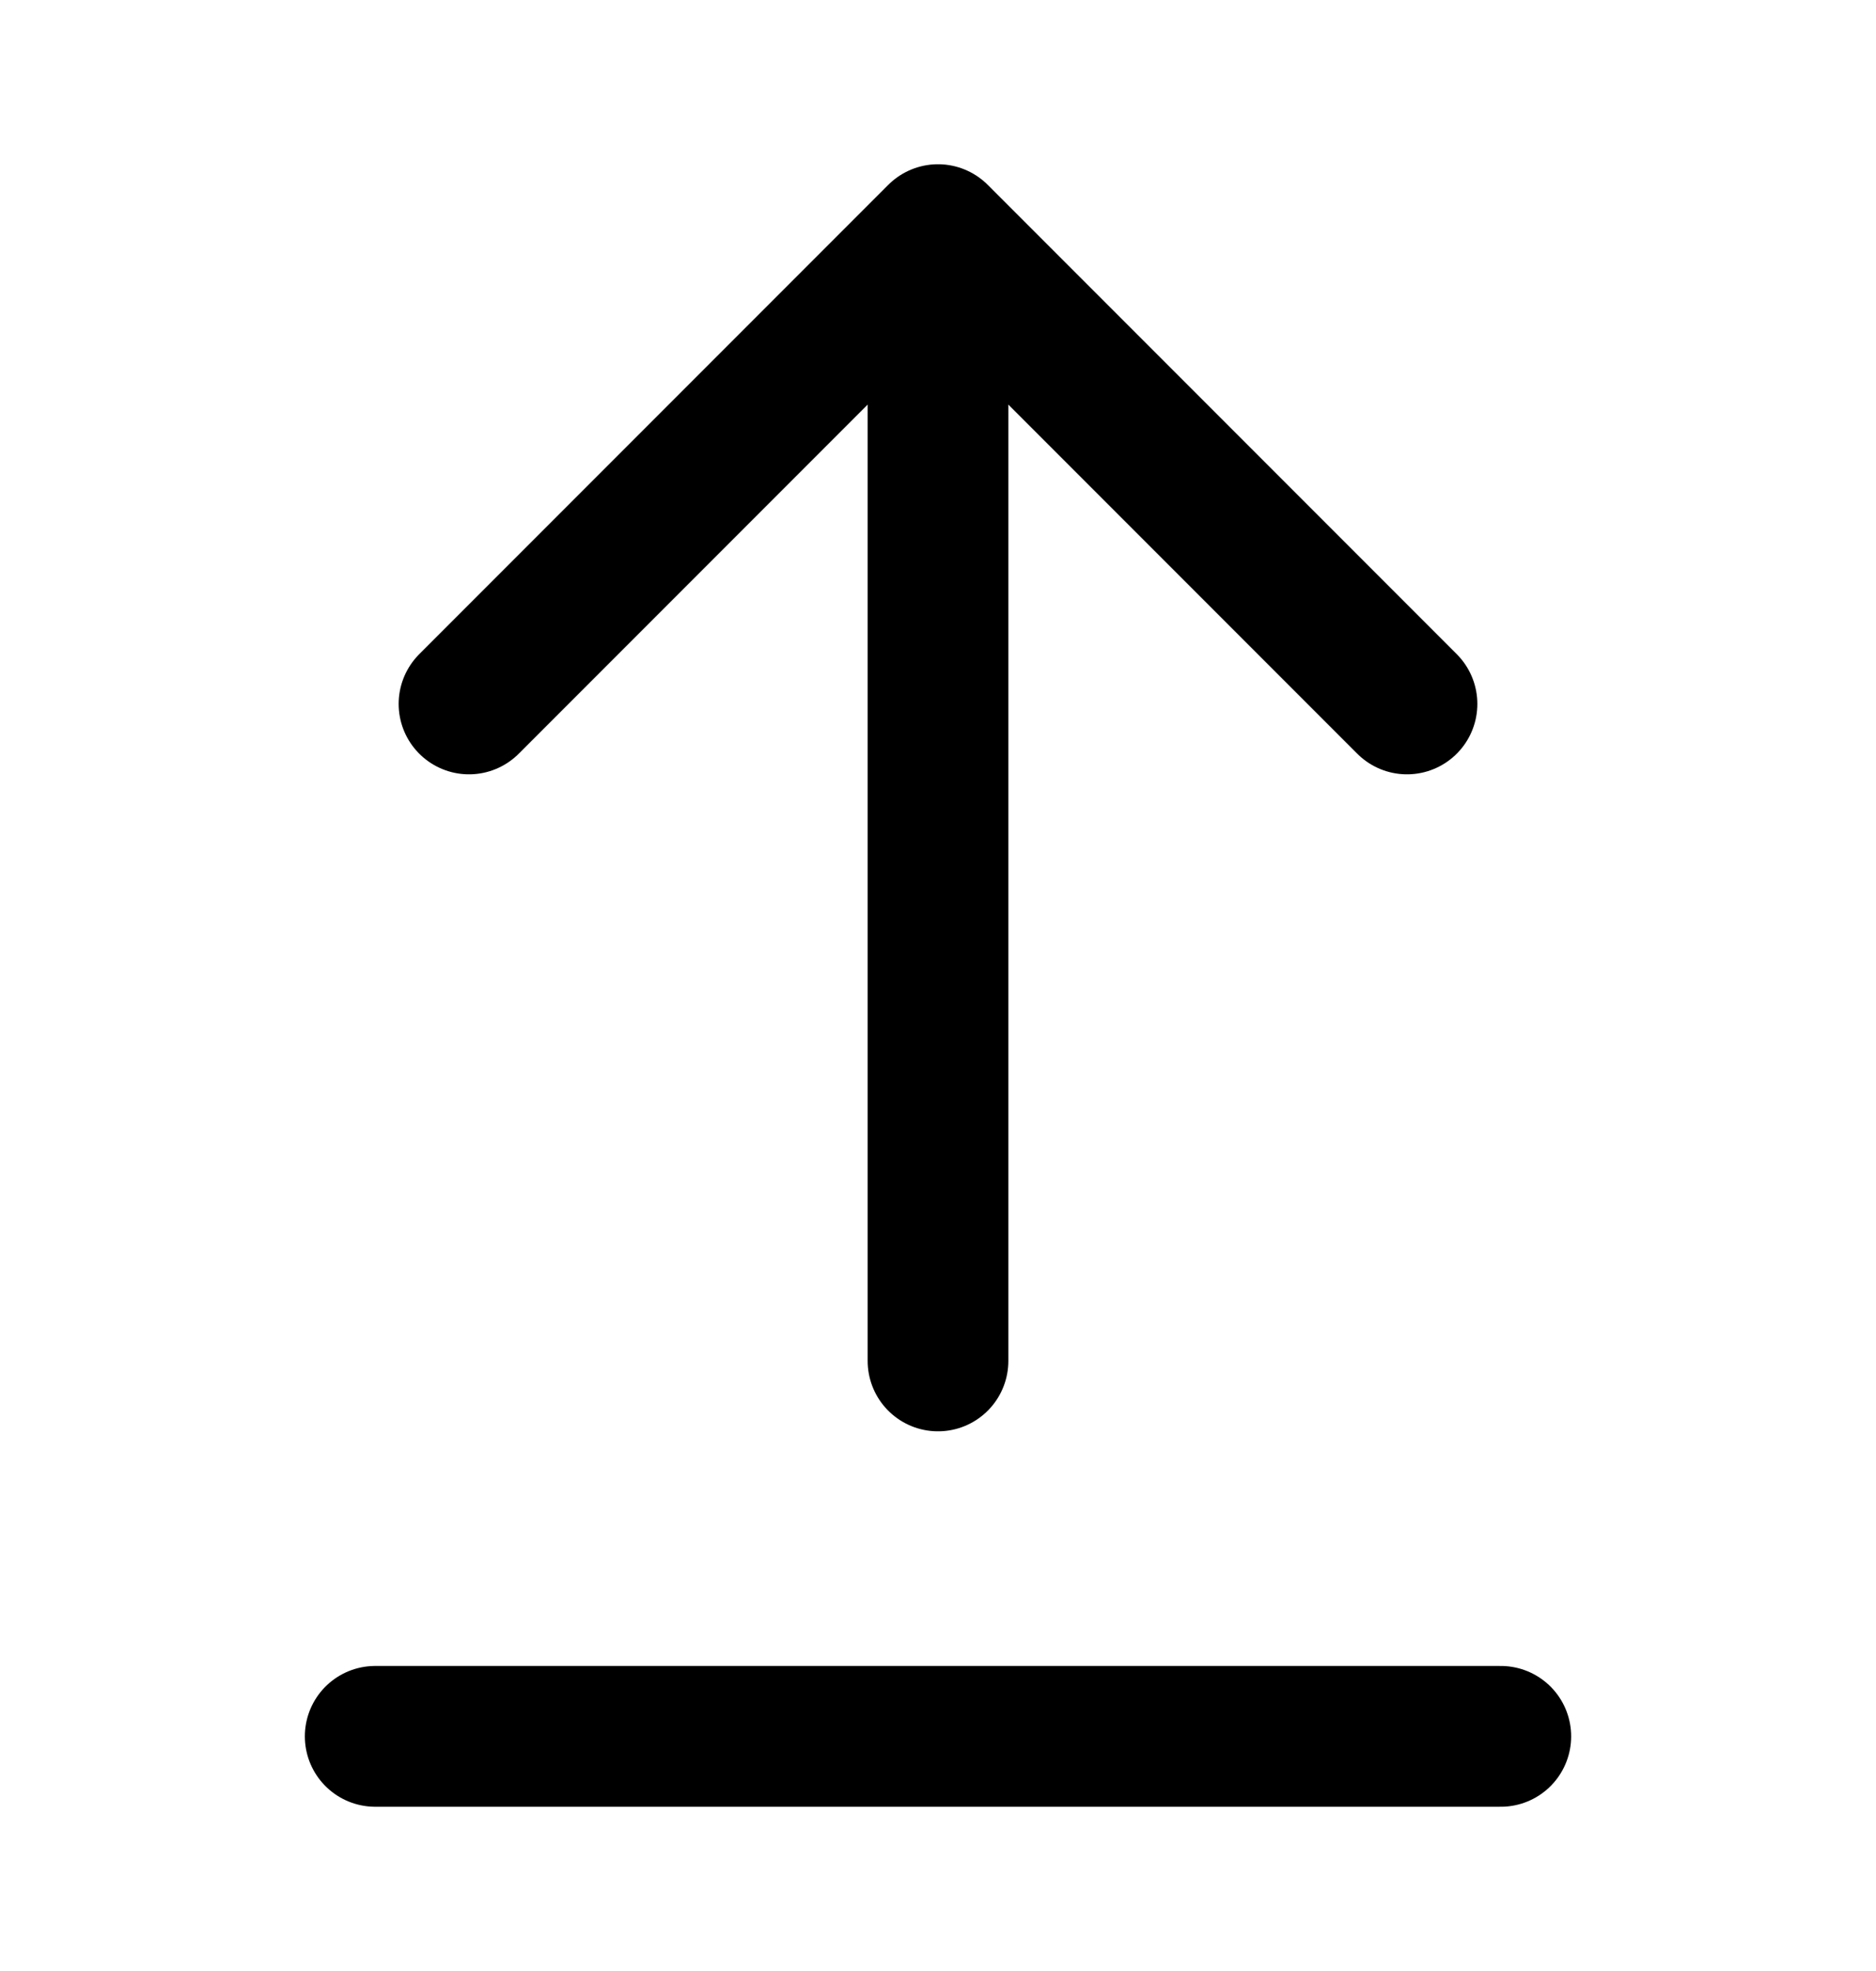
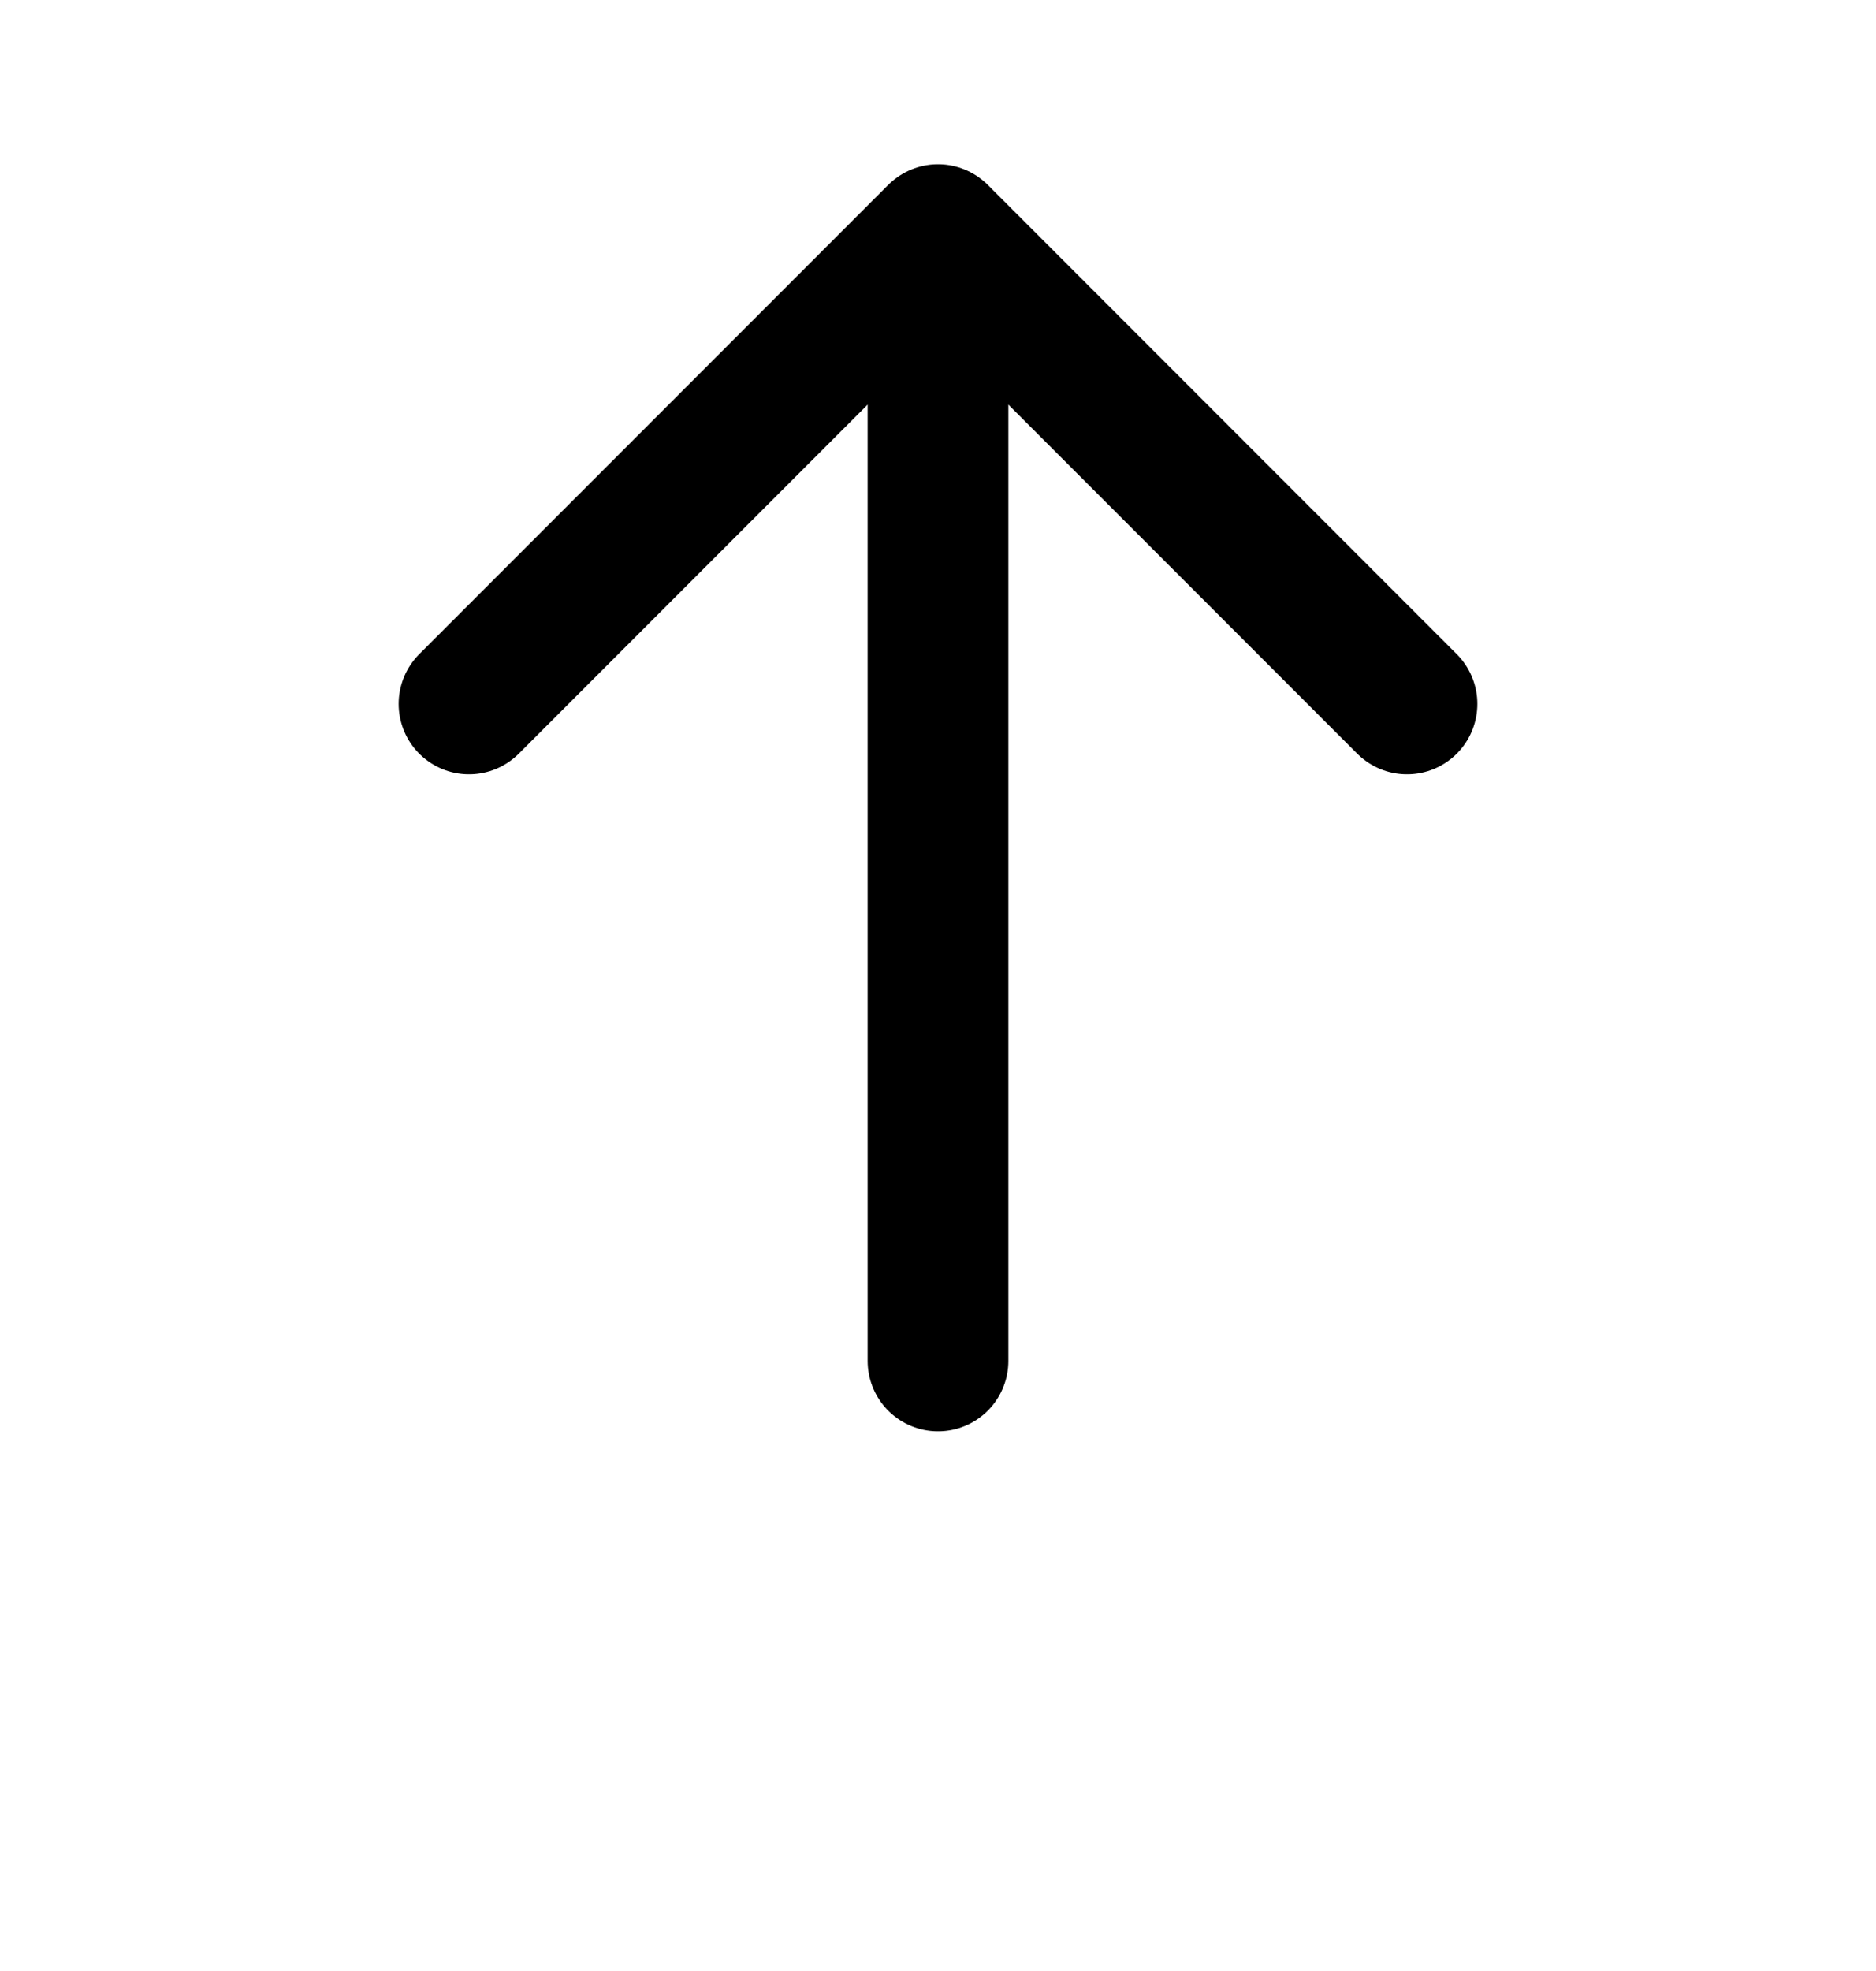
<svg xmlns="http://www.w3.org/2000/svg" width="20" height="21" viewBox="0 0 20 21" fill="none">
-   <path d="M10 14.5V2.5M10 2.5L5 7.5M10 2.5L15 7.5M4 18.5H16" stroke="black" stroke-width="1.5" stroke-linecap="round" stroke-linejoin="round" />
+   <path d="M10 14.5V2.5M10 2.5L5 7.5M10 2.5L15 7.5M4 18.5" stroke="black" stroke-width="1.5" stroke-linecap="round" stroke-linejoin="round" />
</svg>